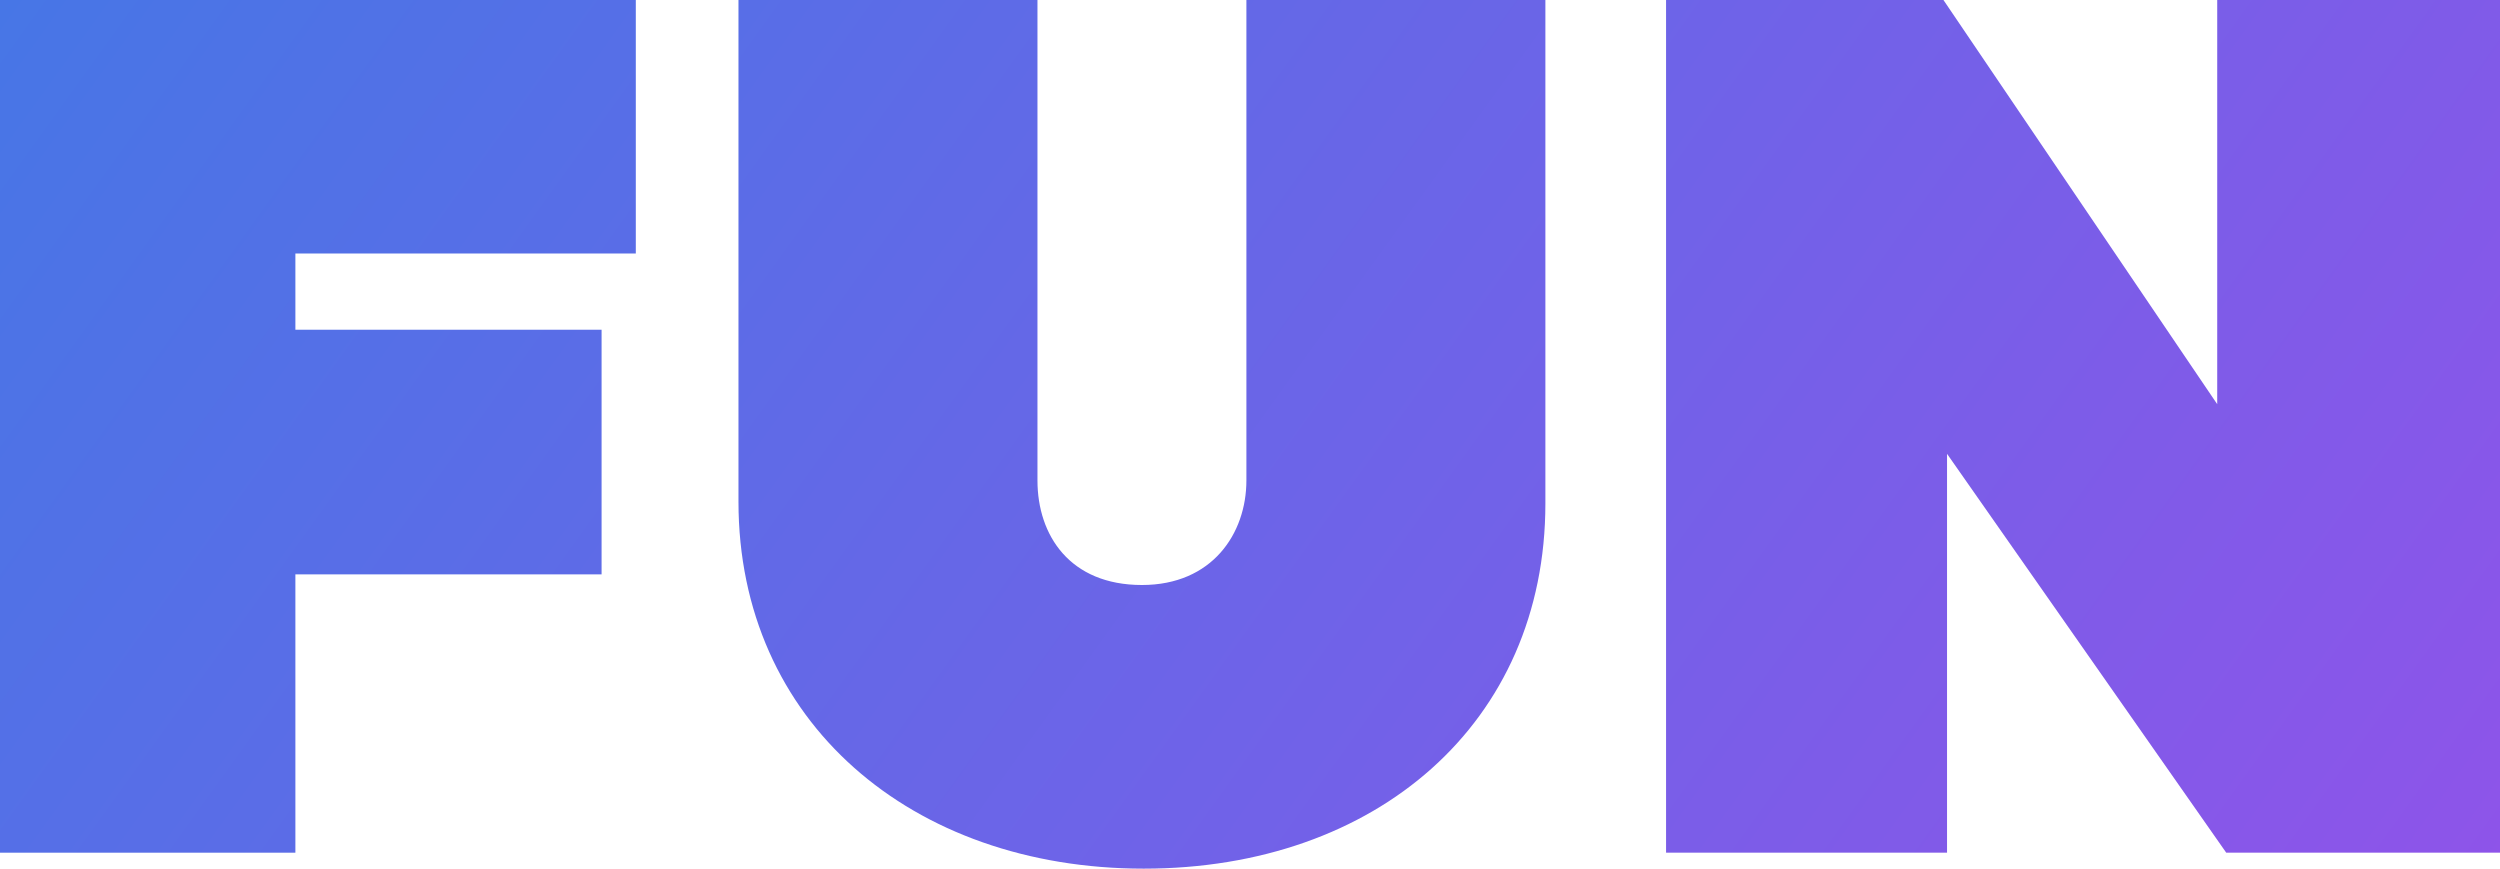
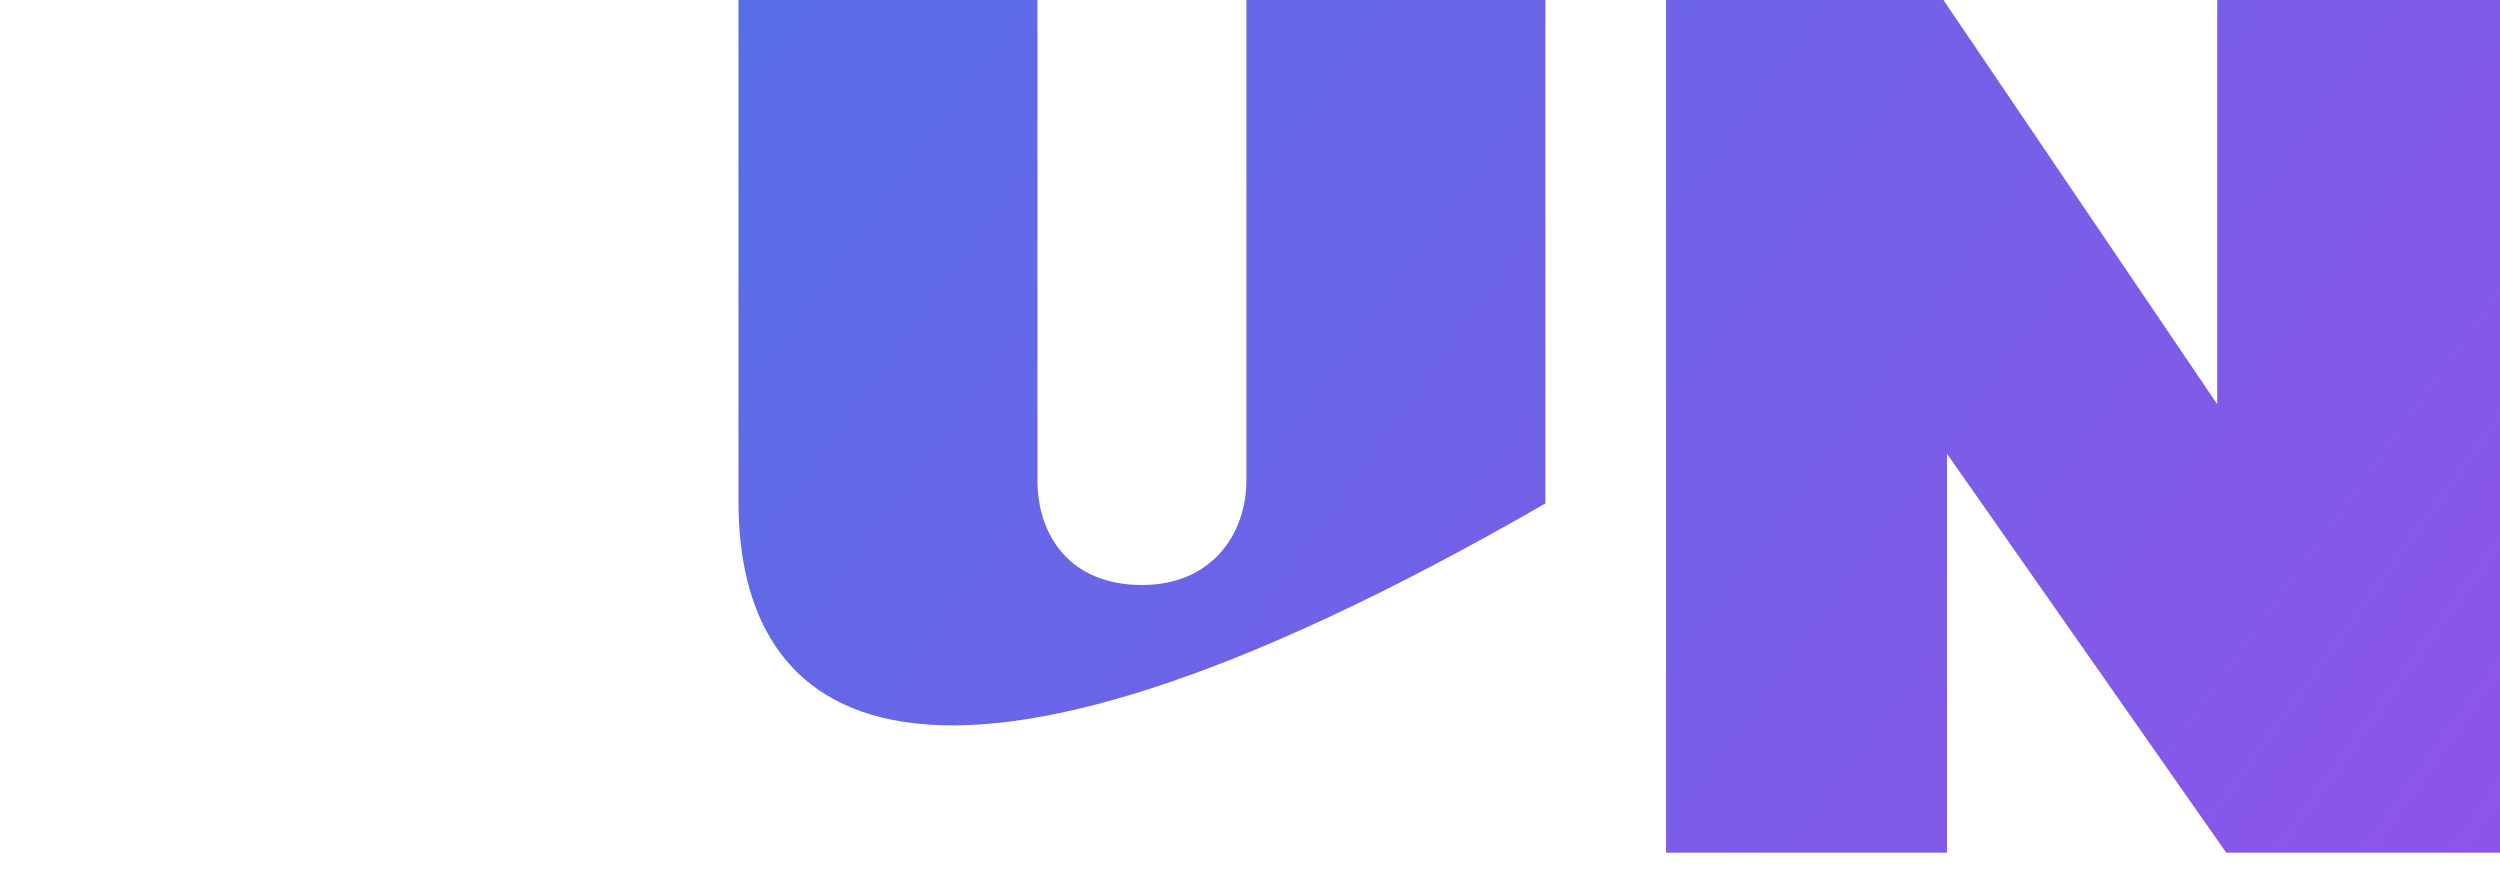
<svg xmlns="http://www.w3.org/2000/svg" width="472" height="164" viewBox="0 0 472 164" fill="none">
-   <path d="M120.04 47.861H55.769V62.253H113.579V108.441H55.769V160.988H0V0H120.04V47.861Z" fill="url(#paint0_linear_8732_256135)" />
-   <path d="M139.424 94.718V0H195.873V90.702C195.873 101.077 201.994 110.449 215.597 110.449C228.859 110.449 235.32 100.743 235.32 90.702V0H291.769V95.053C291.769 136.555 259.804 164 215.937 164C172.069 164 139.424 136.22 139.424 94.718Z" fill="url(#paint1_linear_8732_256135)" />
+   <path d="M139.424 94.718V0H195.873V90.702C195.873 101.077 201.994 110.449 215.597 110.449C228.859 110.449 235.32 100.743 235.32 90.702V0H291.769V95.053C172.069 164 139.424 136.22 139.424 94.718Z" fill="url(#paint1_linear_8732_256135)" />
  <path d="M418.61 0H472V160.988H420.312L367.601 85.682V160.988H314.552V0H366.922L418.61 76.31V0Z" fill="url(#paint2_linear_8732_256135)" />
  <defs>
    <linearGradient id="paint0_linear_8732_256135" x1="0" y1="0" x2="388.747" y2="279.708" gradientUnits="userSpaceOnUse">
      <stop stop-color="#4776E6" />
      <stop offset="1" stop-color="#8E54E9" />
    </linearGradient>
    <linearGradient id="paint1_linear_8732_256135" x1="0" y1="0" x2="388.747" y2="279.708" gradientUnits="userSpaceOnUse">
      <stop stop-color="#4776E6" />
      <stop offset="1" stop-color="#8E54E9" />
    </linearGradient>
    <linearGradient id="paint2_linear_8732_256135" x1="0" y1="0" x2="388.747" y2="279.708" gradientUnits="userSpaceOnUse">
      <stop stop-color="#4776E6" />
      <stop offset="1" stop-color="#8E54E9" />
    </linearGradient>
  </defs>
</svg>